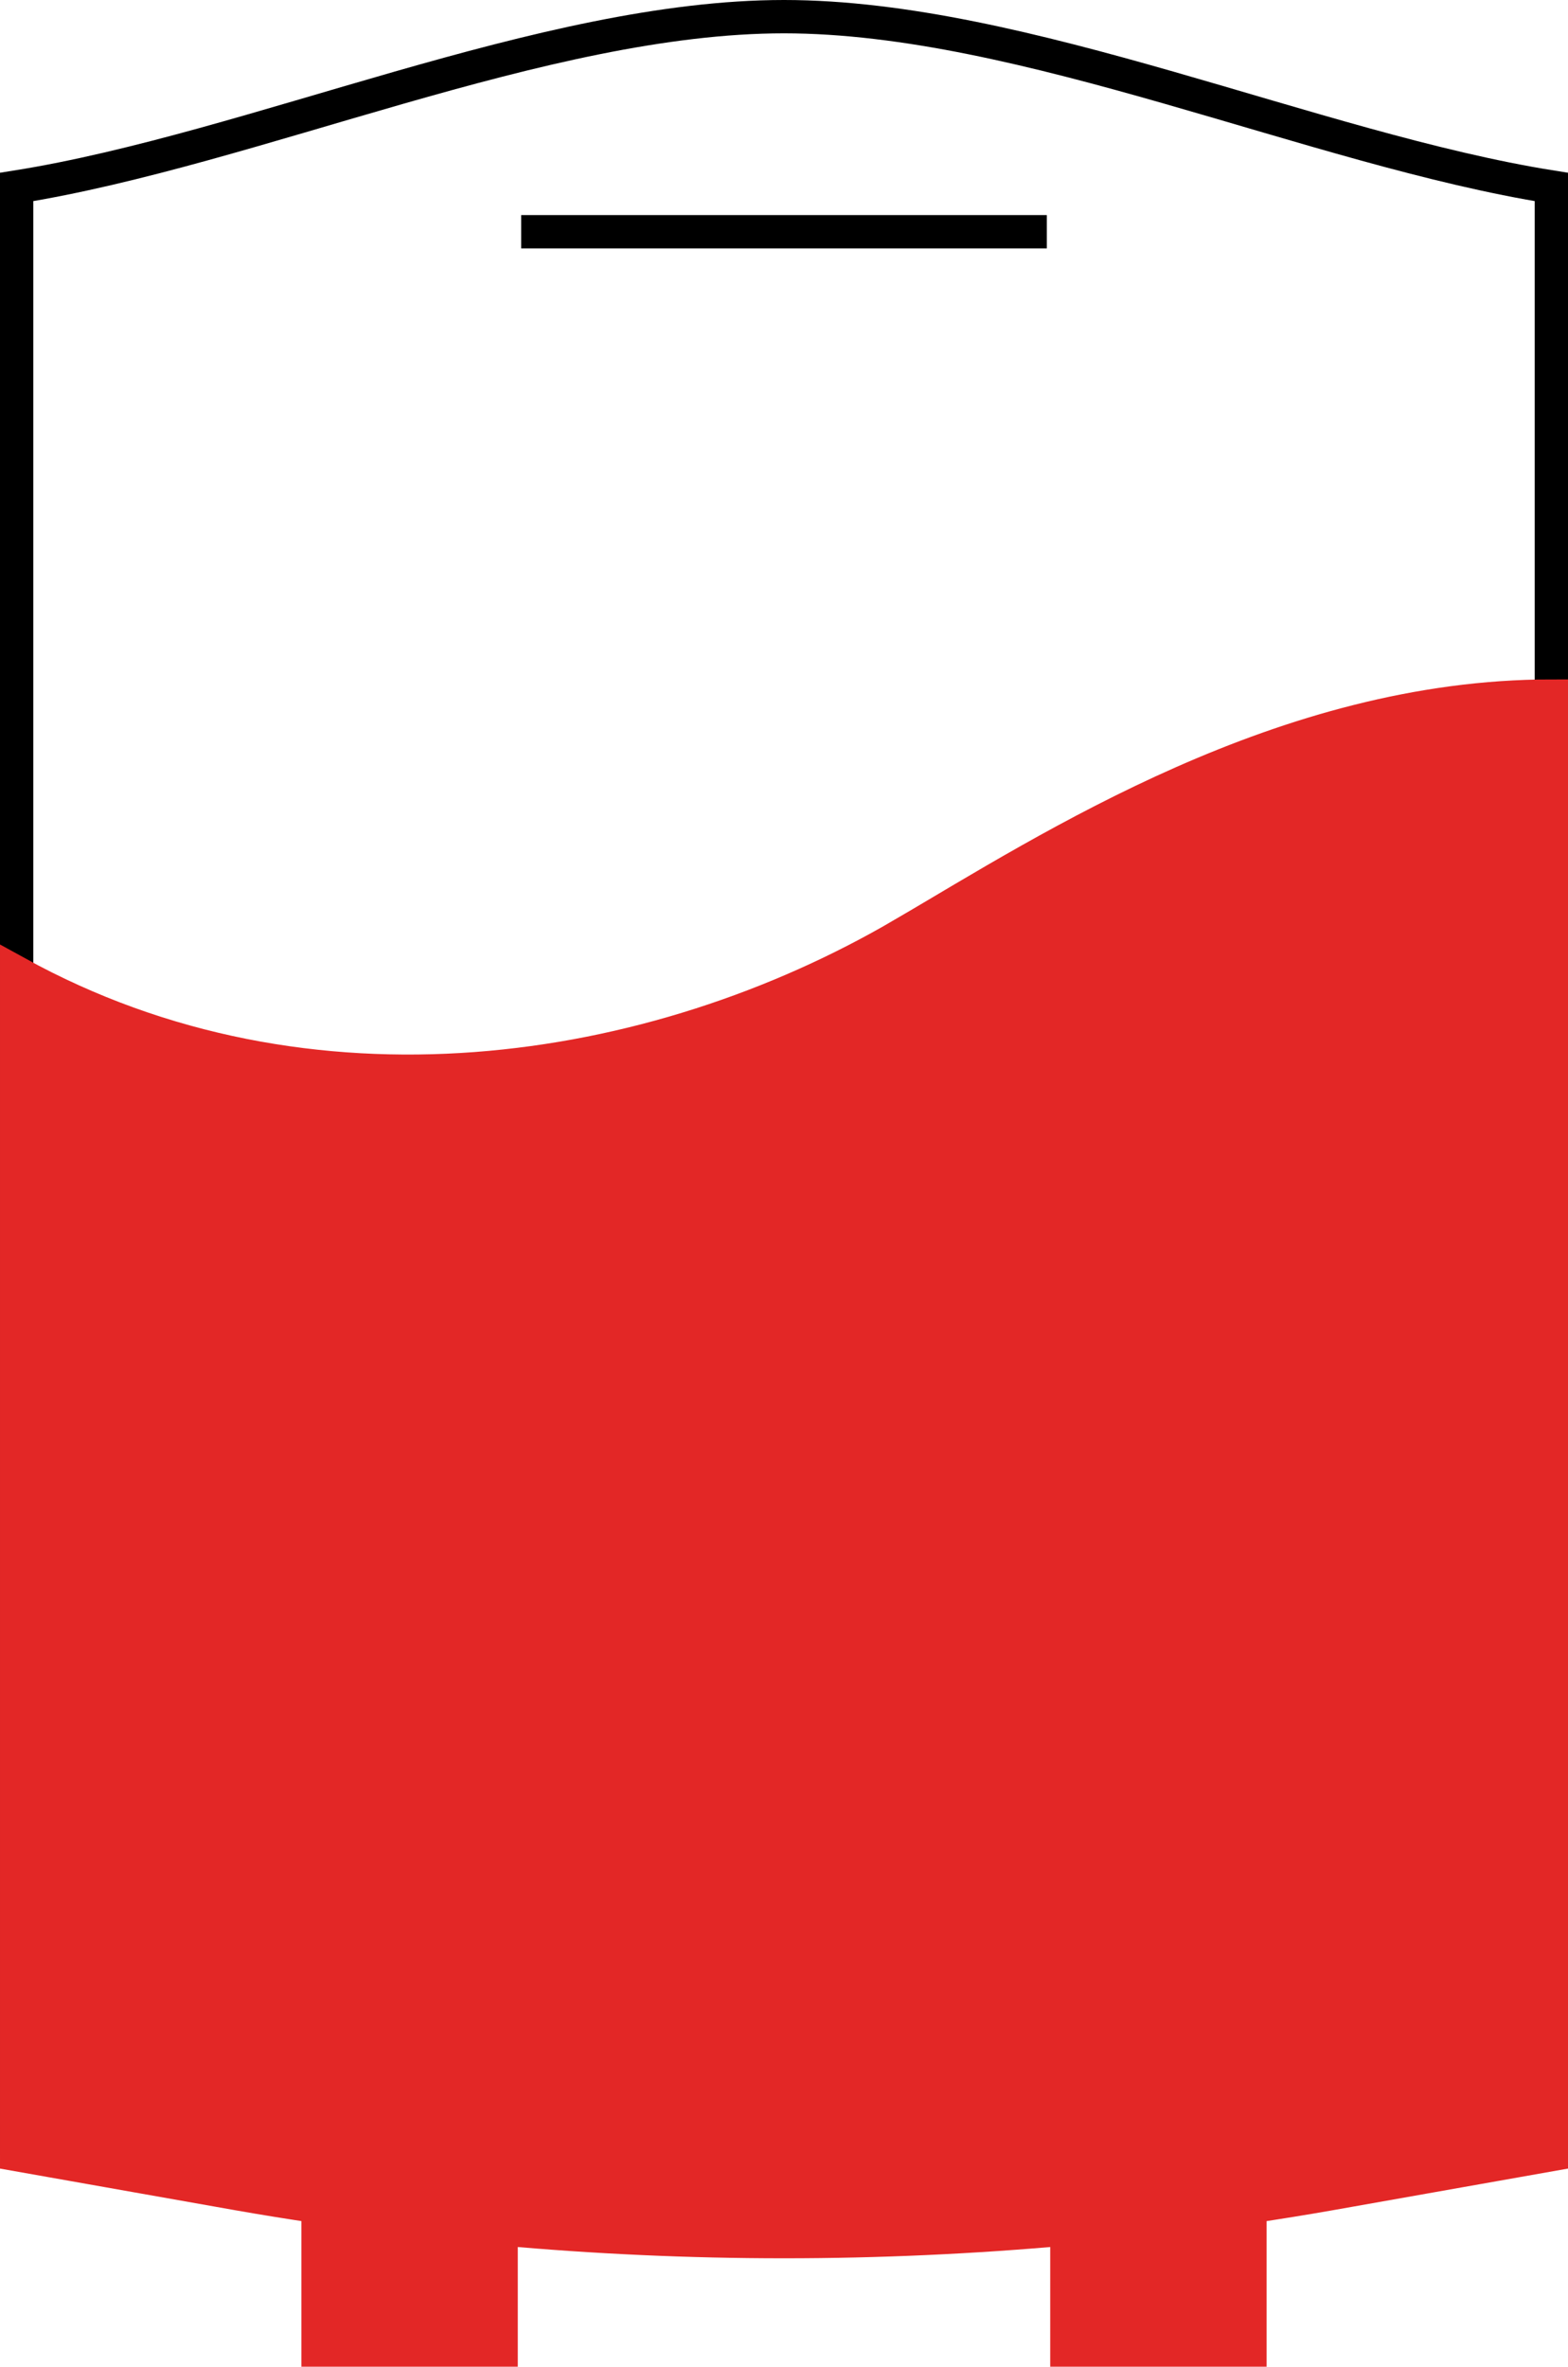
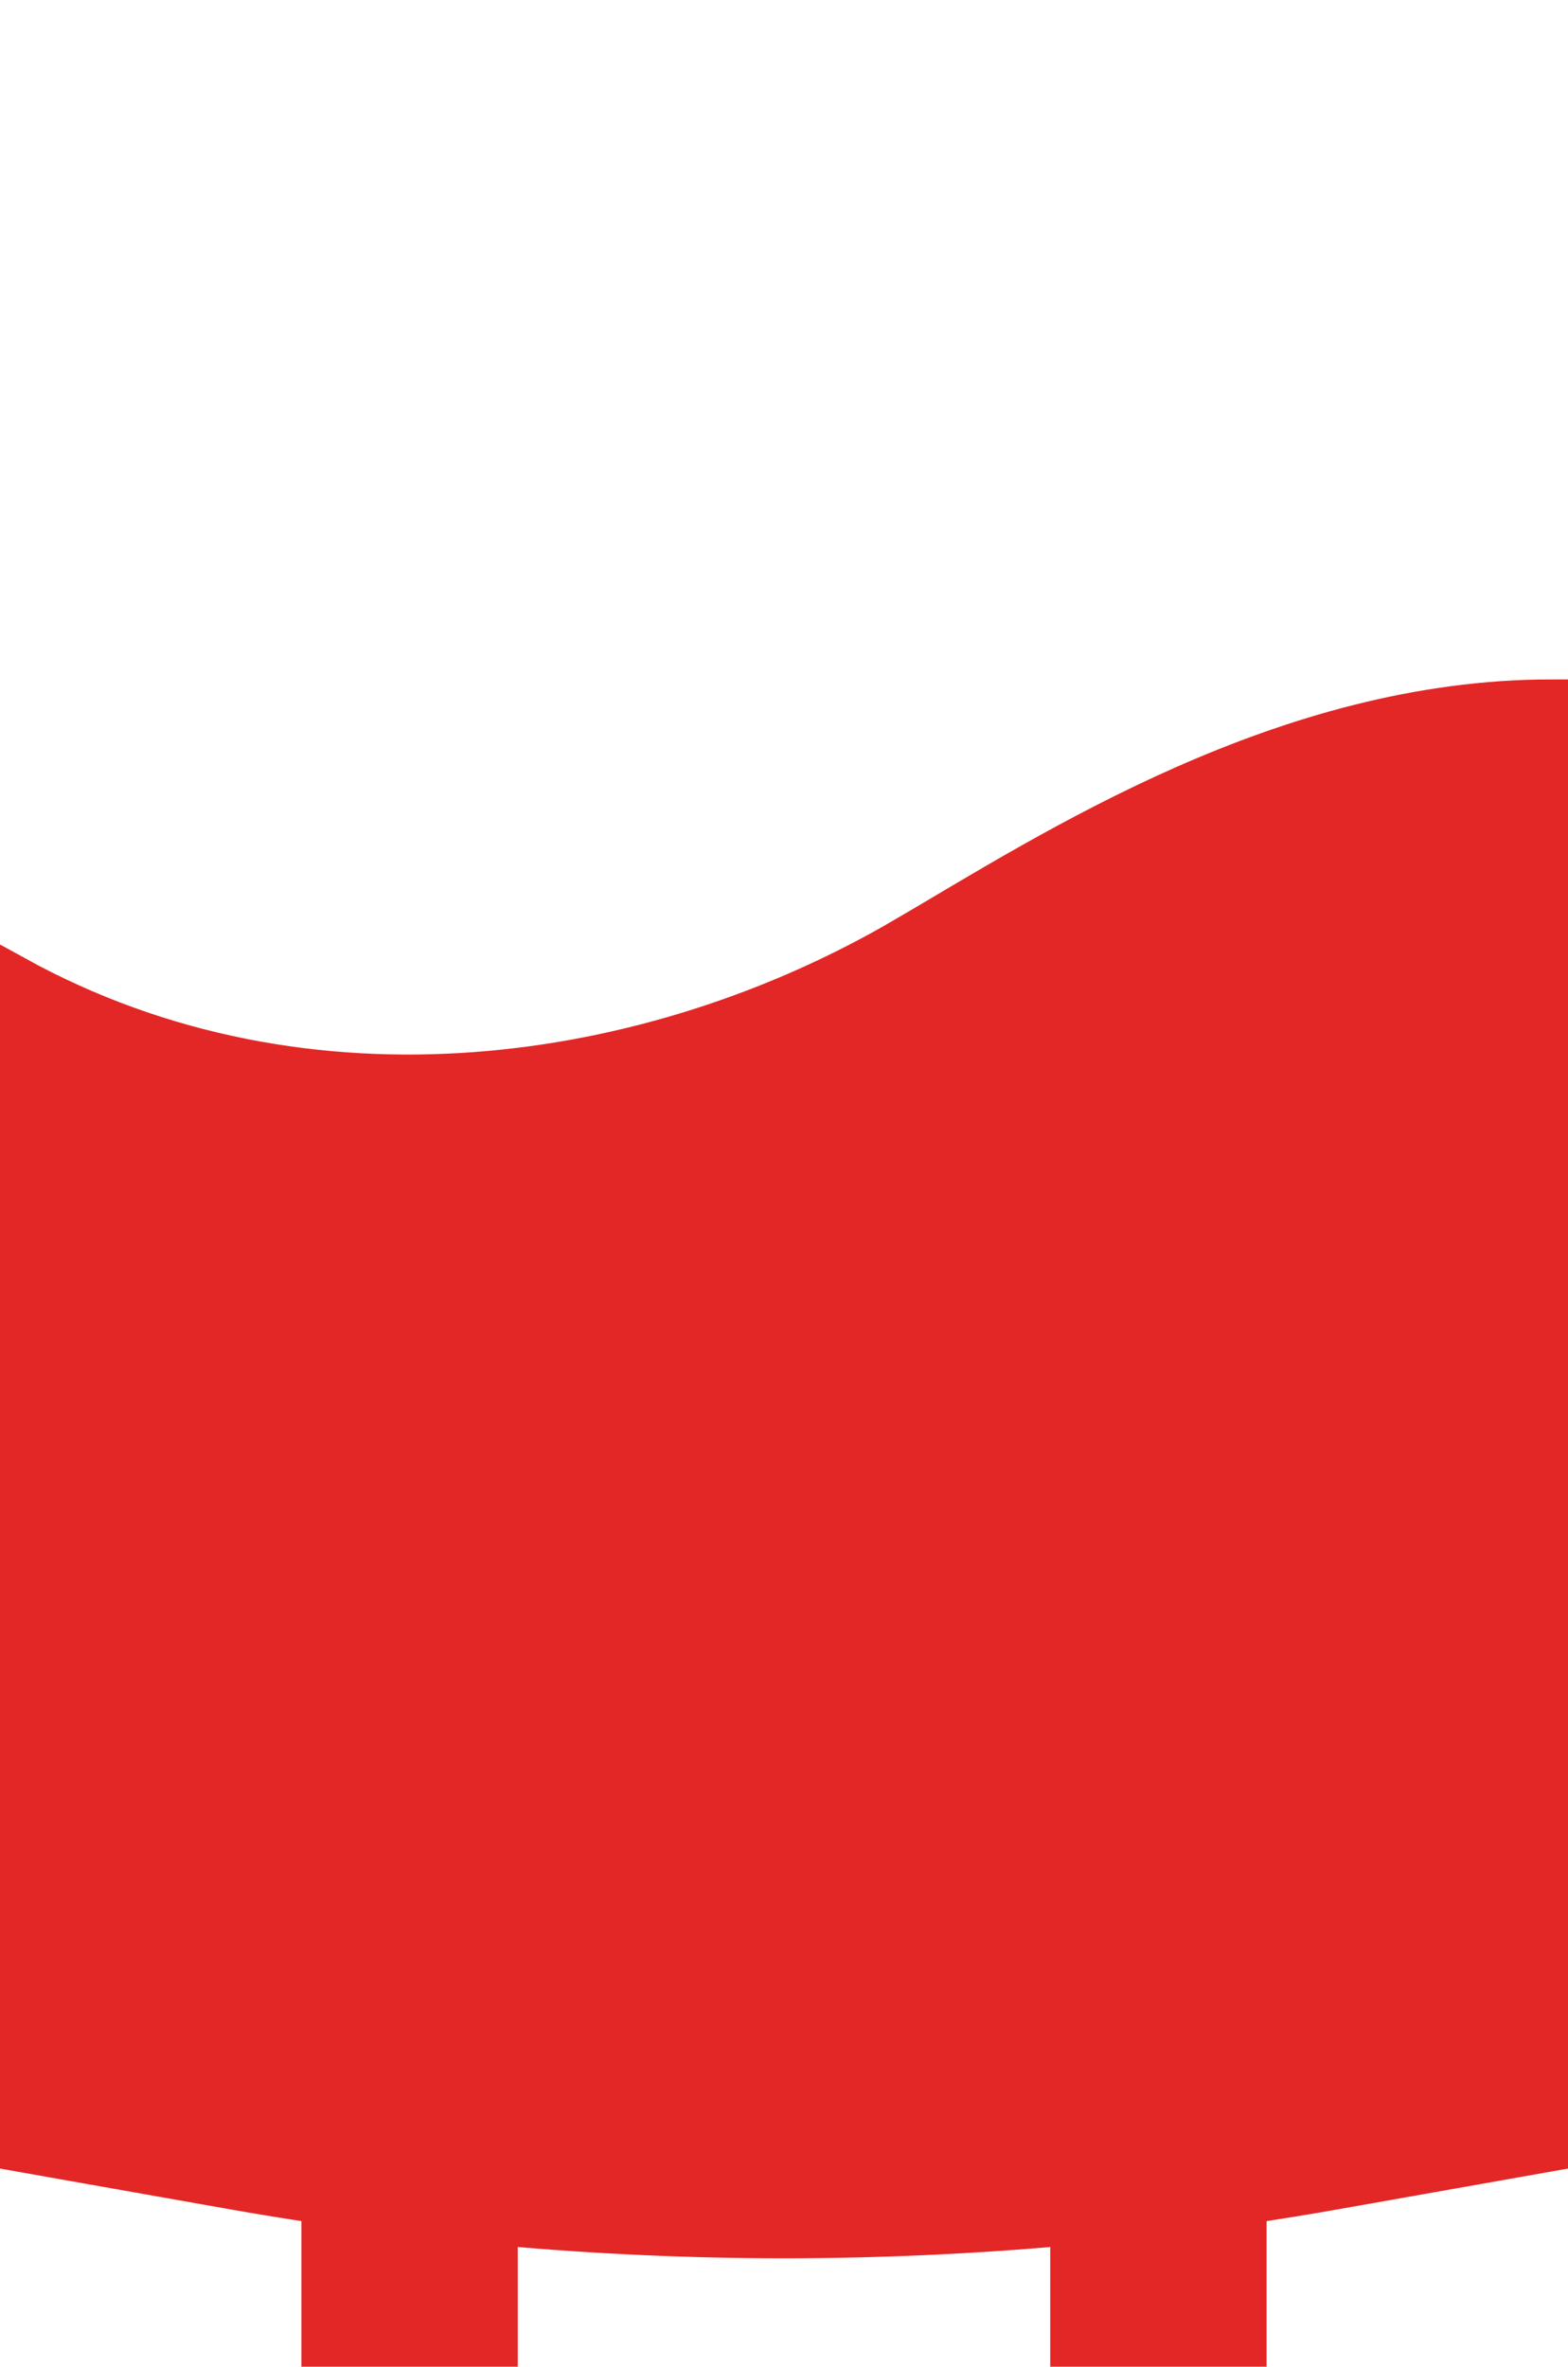
<svg xmlns="http://www.w3.org/2000/svg" id="Layer_2" data-name="Layer 2" viewBox="0 0 470.63 710">
  <defs>
    <style>
      .cls-1 {
        fill: #e32726;
        stroke: #e32726;
      }

      .cls-1, .cls-2 {
        stroke-miterlimit: 10;
        stroke-width: 10px;
      }

      .cls-2 {
        fill: none;
        stroke: #000;
      }
    </style>
  </defs>
  <g id="Layer_1-2" data-name="Layer 1">
    <g>
-       <path class="cls-2" d="M465.63,646.38V56.09C394.41,44.74,307.43,5,235.31,5S76.22,44.74,5,56.09v590.29" />
-       <line class="cls-2" x1="156.43" y1="69.52" x2="314.2" y2="69.52" />
      <path class="cls-1" d="M271.19,280.15c-75.03,43.98-178.61,59.99-266.19,11.66v354.56l66.16,11.71c8.09,1.43,16.19,2.72,24.3,3.94v42.98h54.95v-36.36c56.49,5.11,113.32,5.11,169.81,0v36.36h54.95v-42.98c8.11-1.22,16.22-2.51,24.3-3.94l66.16-11.71V208.82c-80.26,0-150.13,45.36-194.44,71.34Z" />
    </g>
  </g>
</svg>